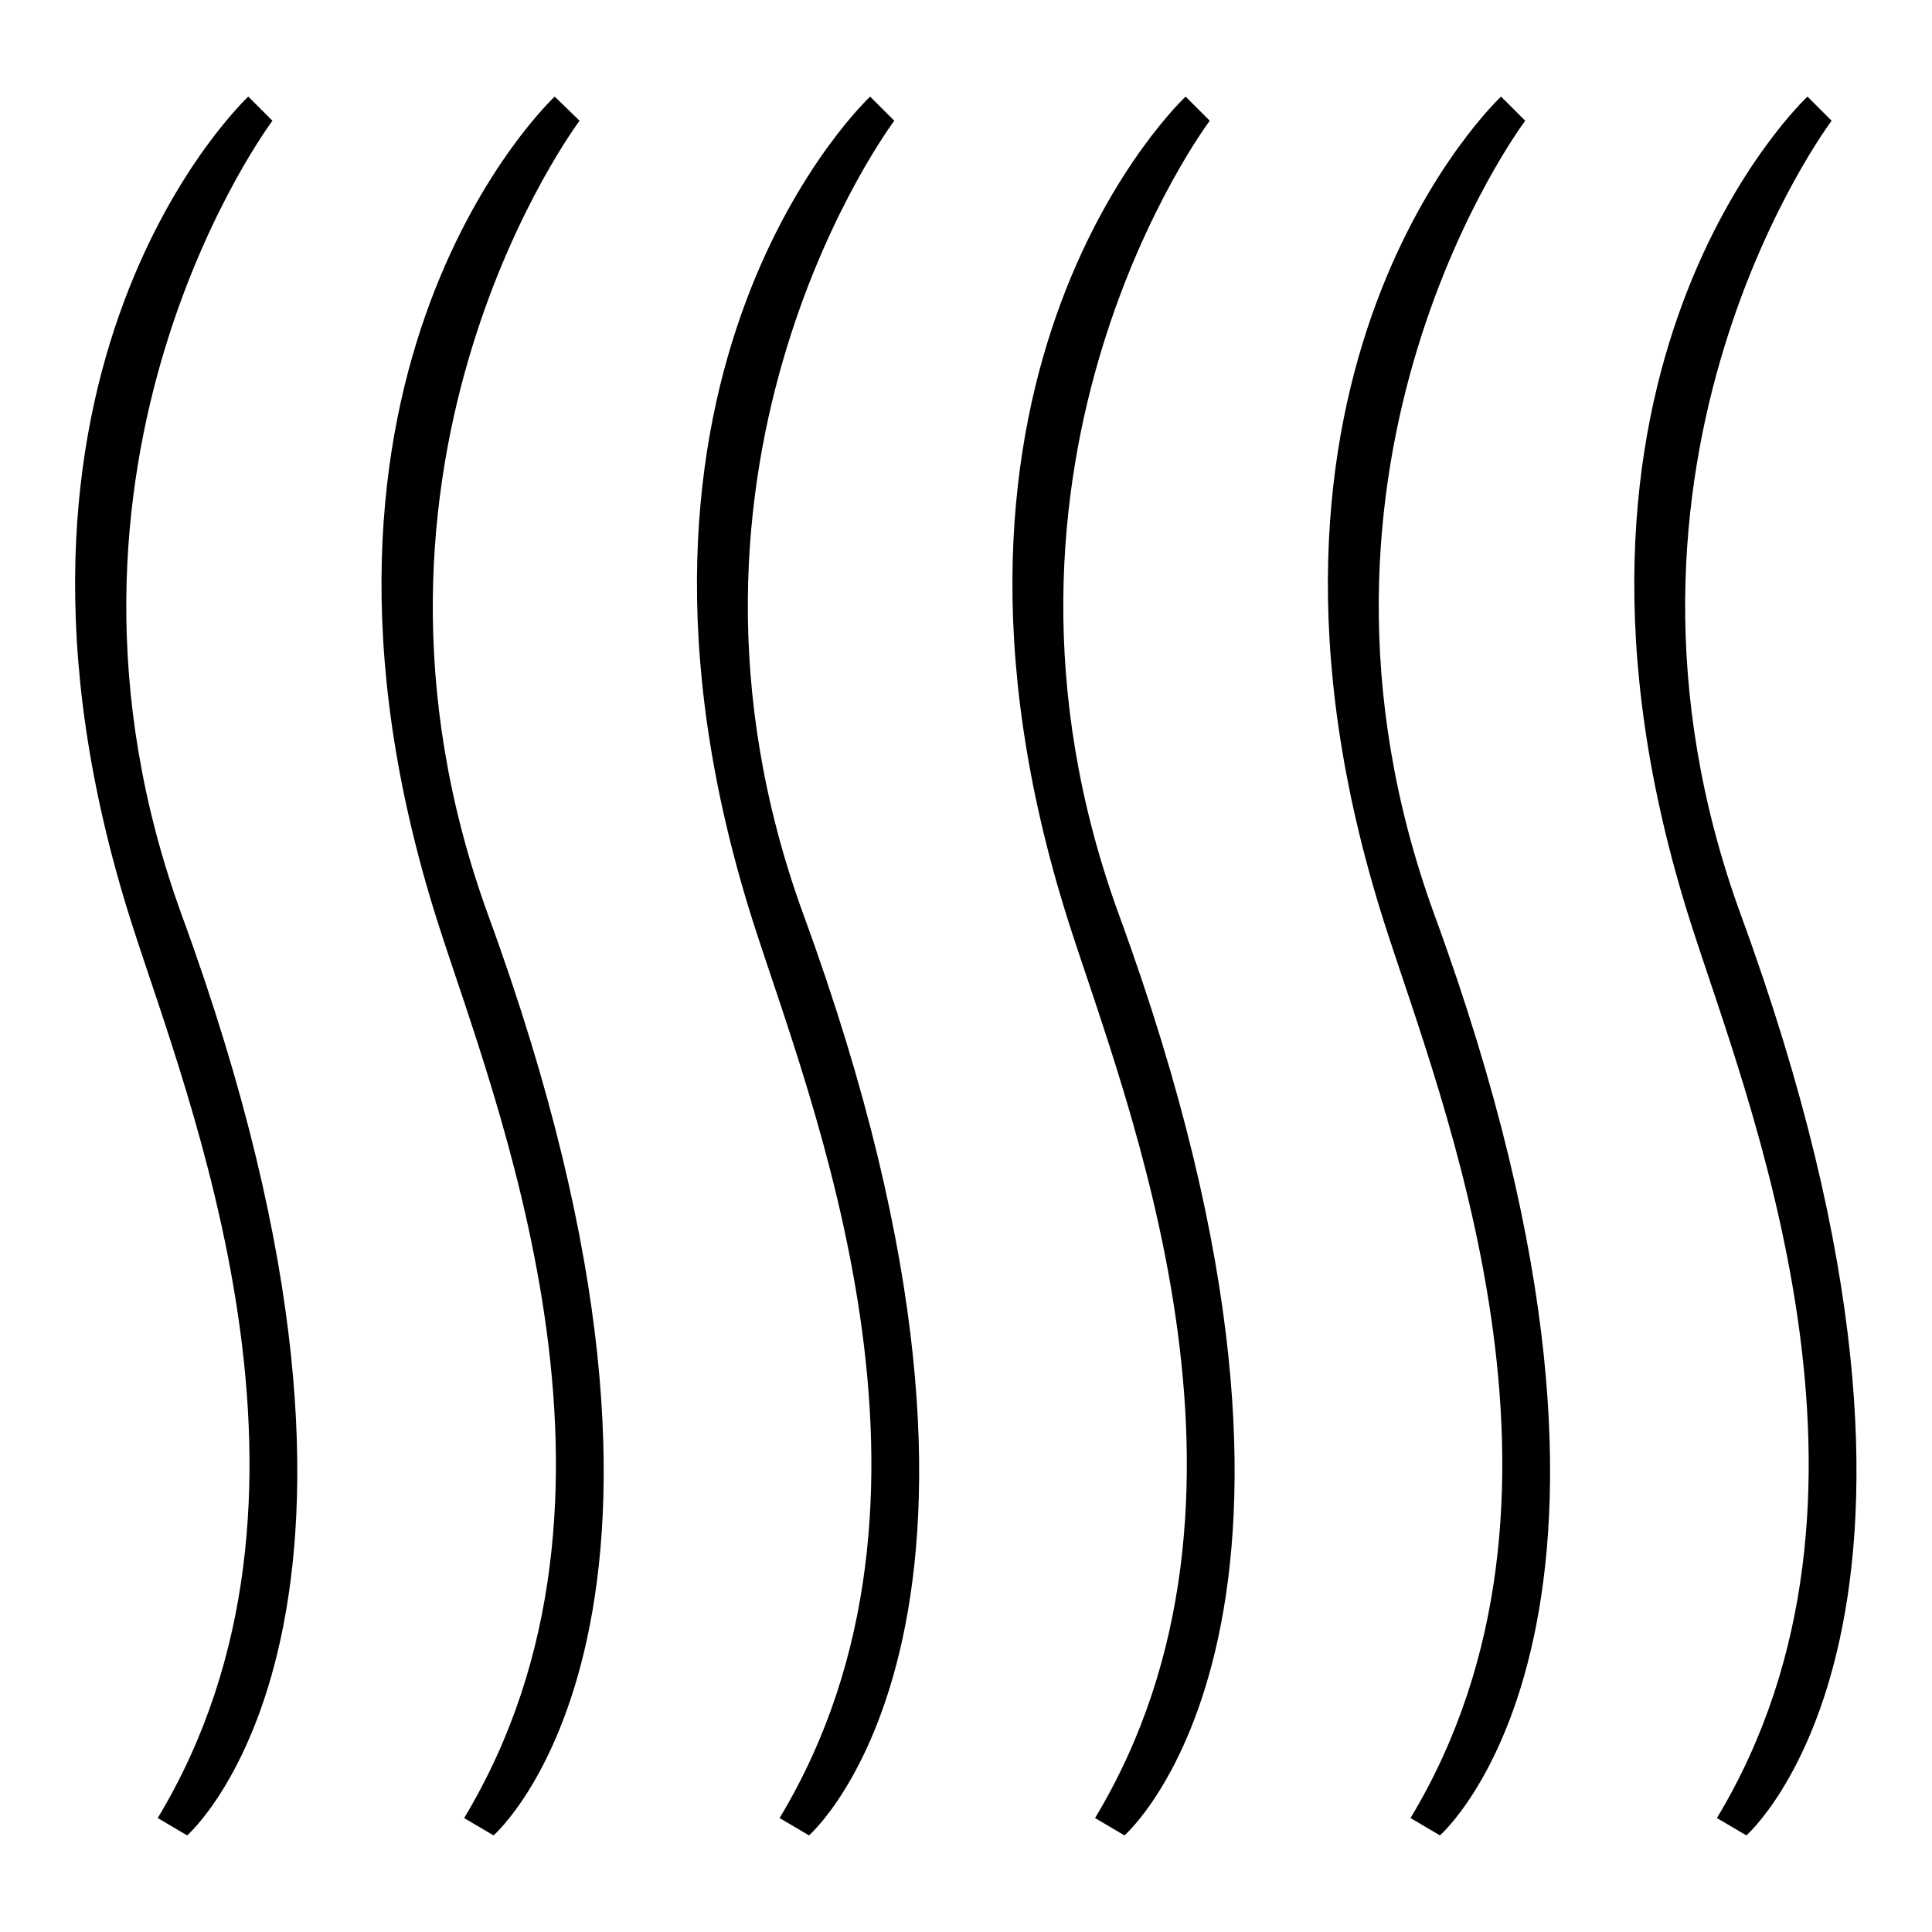
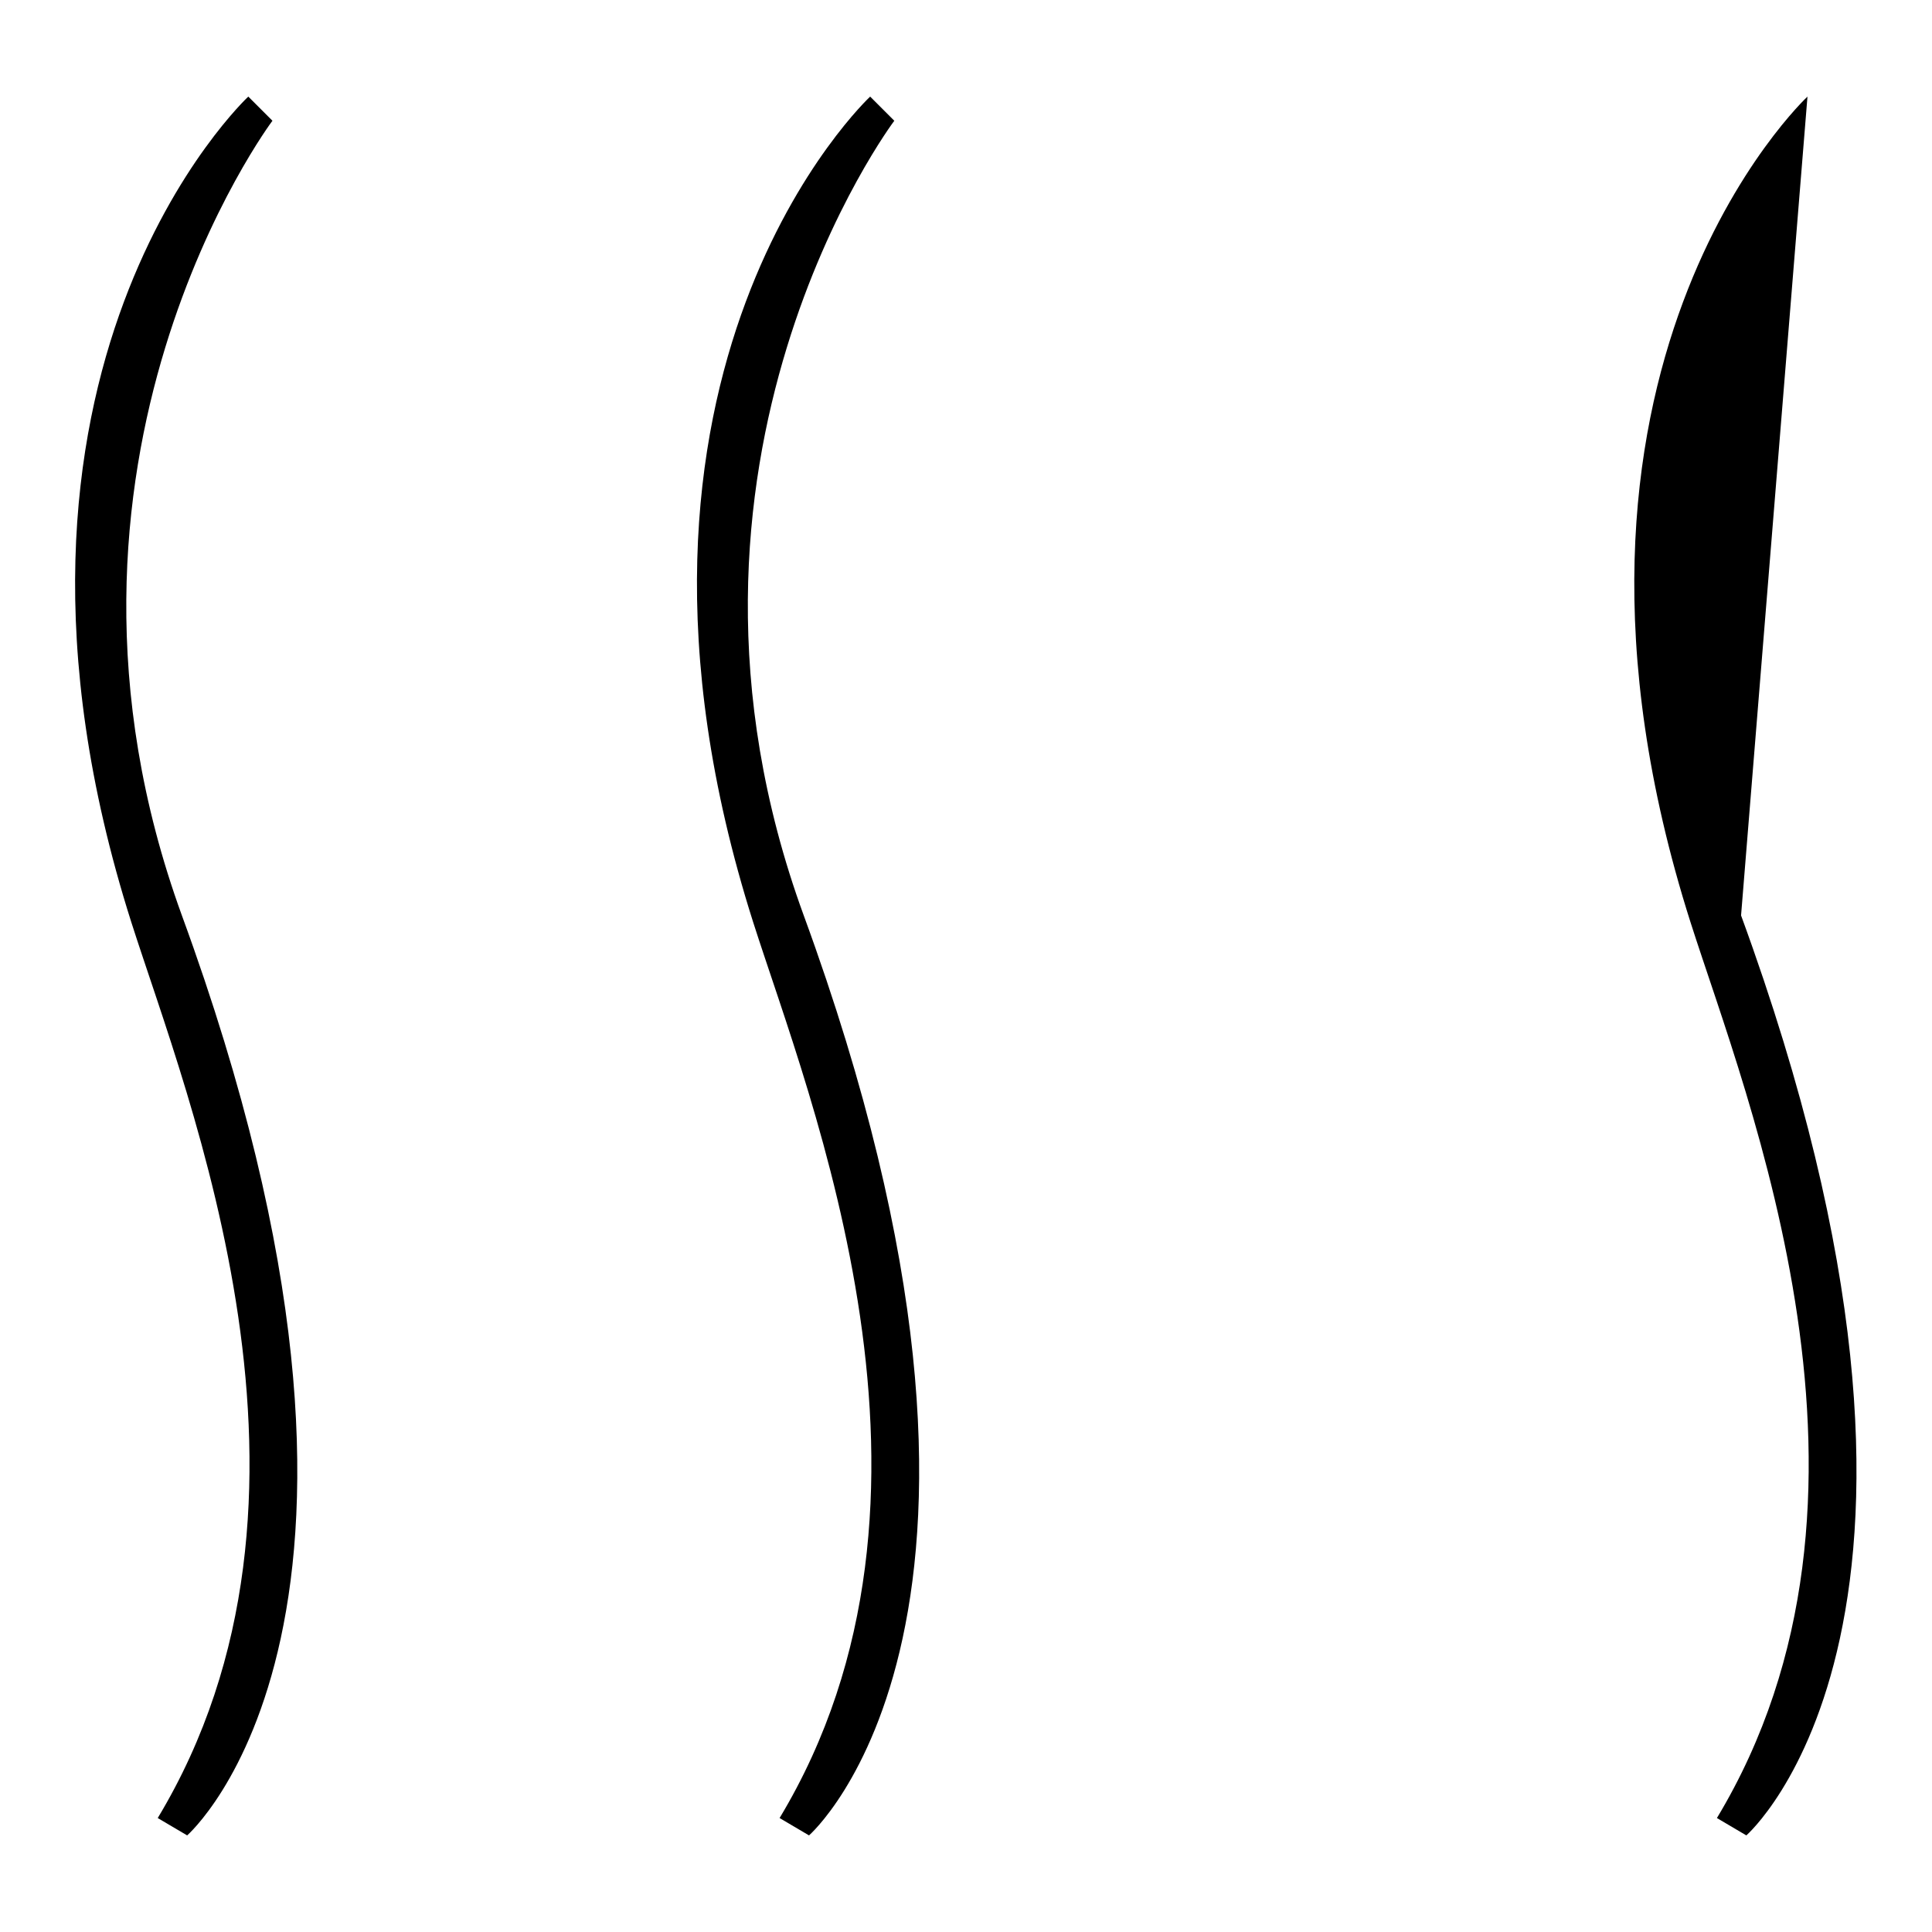
<svg xmlns="http://www.w3.org/2000/svg" version="1.1" x="0px" y="0px" viewBox="0 0 256 256" enable-background="new 0 0 256 256" xml:space="preserve">
  <g>
    <g>
      <path fill="#000000" d="M32.9,12.8c0,0-38.8,36.1-15.5,109.4c7.5,23.5,29.1,76.2,3.5,118.7l3.9,2.3c0,0,33.3-29-0.7-121.9C2.2,61.1,36.1,16,36.1,16L32.9,12.8z" />
-       <path fill="#000000" d="M73.5,12.8c0,0-38.8,36.1-15.5,109.4c7.5,23.5,29.1,76.2,3.5,118.7l3.9,2.3c0,0,33.3-29-0.7-121.9C42.8,61.1,76.8,16,76.8,16L73.5,12.8z" />
      <path fill="#000000" d="M115.3,12.8c0,0-38.8,36.1-15.5,109.4c7.5,23.5,29.1,76.2,3.5,118.7l3.9,2.3c0,0,33.3-29-0.7-121.9c-22-60.2,12-105.3,12-105.3L115.3,12.8z" />
-       <path fill="#000000" d="M157.1,12.8c0,0-38.8,36.1-15.5,109.4c7.5,23.5,29.1,76.2,3.5,118.7l3.9,2.3c0,0,33.3-29-0.7-121.9c-22-60.2,12-105.3,12-105.3L157.1,12.8z" />
-       <path fill="#000000" d="M198.9,12.8c0,0-38.8,36.1-15.5,109.4c7.5,23.5,29.1,76.2,3.5,118.7l3.9,2.3c0,0,33.3-29-0.7-121.9c-22-60.2,12-105.3,12-105.3L198.9,12.8z" />
-       <path fill="#000000" d="M239.5,12.8c0,0-38.8,36.1-15.5,109.4c7.5,23.5,29.1,76.2,3.5,118.7l3.9,2.3c0,0,33.3-29-0.7-121.9c-22-60.2,12-105.3,12-105.3L239.5,12.8z" />
+       <path fill="#000000" d="M239.5,12.8c0,0-38.8,36.1-15.5,109.4c7.5,23.5,29.1,76.2,3.5,118.7l3.9,2.3c0,0,33.3-29-0.7-121.9L239.5,12.8z" />
    </g>
  </g>
</svg>